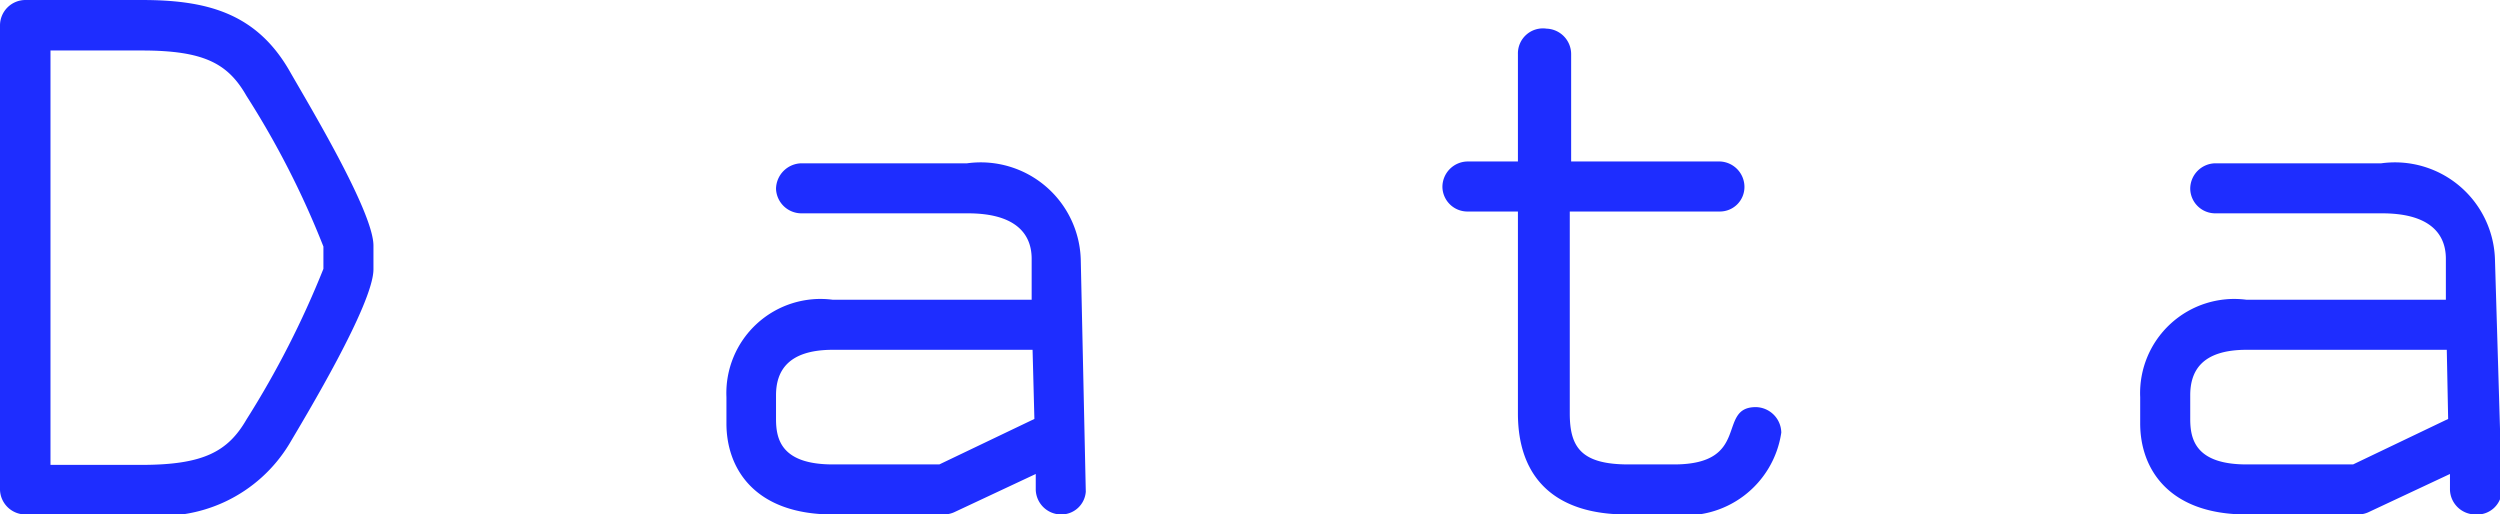
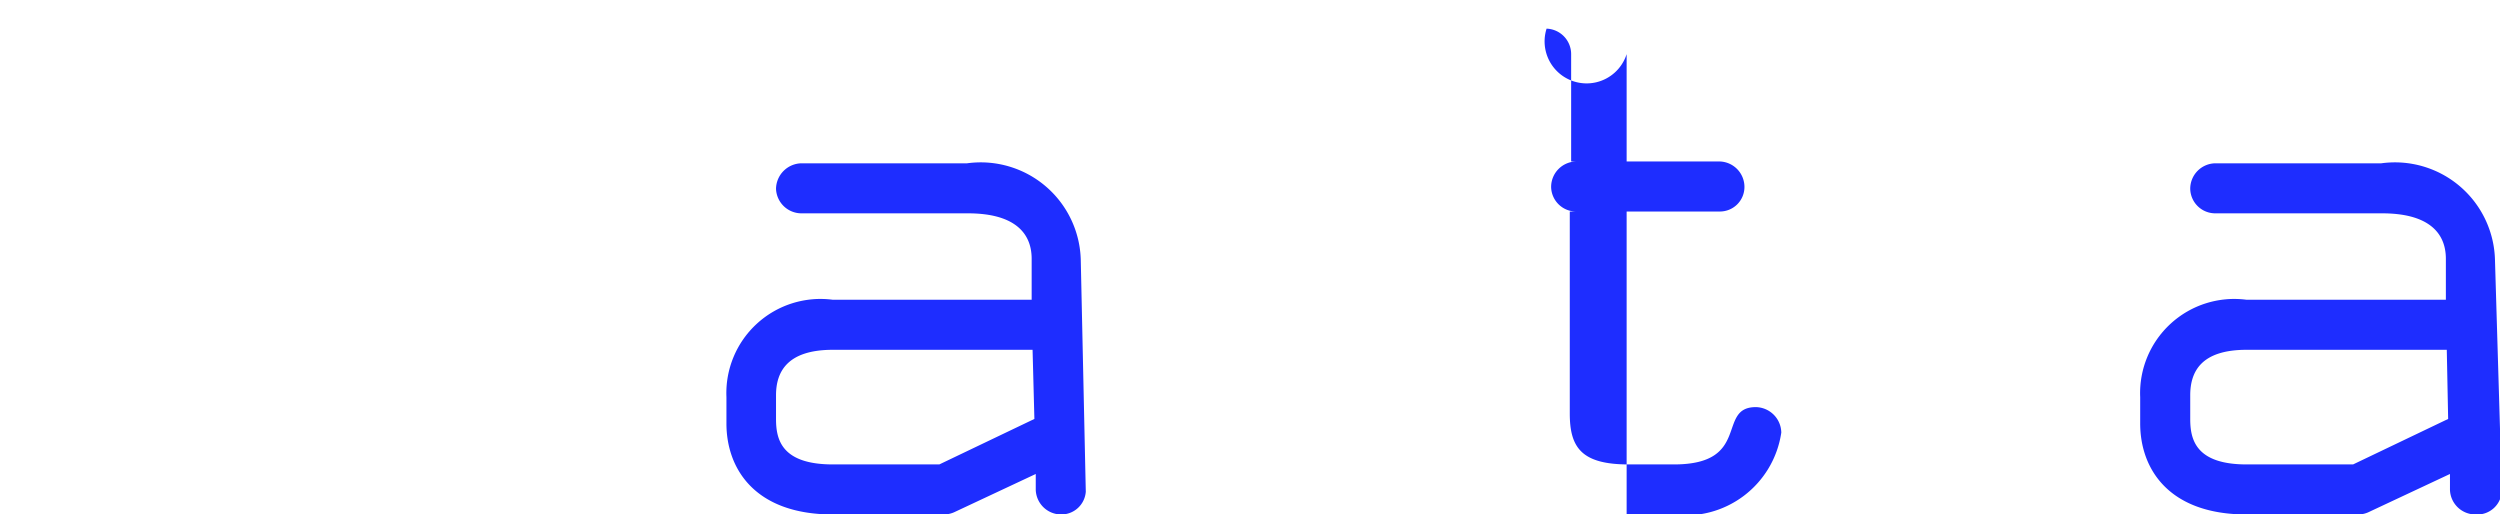
<svg xmlns="http://www.w3.org/2000/svg" viewBox="0 0 54.96 11.31">
  <defs>
    <style>.cls-1{fill:#1e2dff;}</style>
  </defs>
  <title>txt_data_1</title>
  <g id="Layer_2" data-name="Layer 2">
    <g id="メイン01">
-       <path class="cls-1" d="M6.36,9.76a3.28,3.28,0,0,1-3.25,1.55H.56A.56.56,0,0,1,0,10.77V.56A.56.56,0,0,1,.56,0H3.11C4.52,0,5.62.27,6.36,1.55c.41.72,1.85,3.1,1.85,3.85v.52C8.21,6.68,6.72,9.15,6.36,9.76Zm.75-4.34A19.22,19.22,0,0,0,5.42,2.11c-.41-.72-.94-1-2.31-1h-2v9.11h2c1.36,0,1.9-.29,2.31-1A20.25,20.25,0,0,0,7.11,5.91Z" />
      <path class="cls-1" d="M23.33,11.31a.56.56,0,0,1-.56-.54v-.35L21,11.25a.57.57,0,0,1-.24.06H18.31c-1.71,0-2.34-1-2.34-2V8.73a2.07,2.07,0,0,1,2.34-2.14h4.37l0-.9c0-.61-.43-1-1.4-1H17.62a.56.56,0,0,1-.56-.54.57.57,0,0,1,.56-.56h3.64a2.2,2.2,0,0,1,2.5,2.14l.11,5.08A.54.54,0,0,1,23.33,11.31ZM22.7,7.69H18.31c-1,0-1.25.48-1.25,1v.52c0,.44.11,1,1.25,1h2.34l2.09-1Z" />
-       <path class="cls-1" d="M36.76,11.31h-1c-1.55,0-2.39-.78-2.39-2.22V4.65h-1.1a.55.55,0,0,1-.56-.54.56.56,0,0,1,.56-.56h1.1V1.19A.55.55,0,0,1,34,.63a.56.56,0,0,1,.54.56V3.55h3.27a.56.56,0,0,1,.54.56.54.54,0,0,1-.54.54H34.51V9.09c0,.74.25,1.12,1.29,1.12h1c1.71,0,.93-1.26,1.8-1.26a.57.57,0,0,1,.56.56A2.13,2.13,0,0,1,36.76,11.31Z" />
+       <path class="cls-1" d="M36.76,11.31h-1V4.65h-1.1a.55.55,0,0,1-.56-.54.56.56,0,0,1,.56-.56h1.1V1.19A.55.55,0,0,1,34,.63a.56.56,0,0,1,.54.56V3.55h3.27a.56.56,0,0,1,.54.56.54.54,0,0,1-.54.54H34.51V9.09c0,.74.25,1.12,1.29,1.12h1c1.71,0,.93-1.26,1.8-1.26a.57.57,0,0,1,.56.56A2.13,2.13,0,0,1,36.76,11.31Z" />
      <path class="cls-1" d="M54.42,11.31a.56.56,0,0,1-.56-.54v-.35l-1.77.83a.56.56,0,0,1-.23.06H49.39c-1.71,0-2.34-1-2.34-2V8.73a2.07,2.07,0,0,1,2.34-2.14h4.38l0-.9c0-.61-.43-1-1.4-1H48.71a.55.55,0,0,1-.56-.54.56.56,0,0,1,.56-.56h3.64a2.2,2.2,0,0,1,2.5,2.14L55,10.77A.54.54,0,0,1,54.42,11.31Zm-.63-3.62h-4.4c-1,0-1.24.48-1.24,1v.52c0,.44.11,1,1.24,1h2.34l2.09-1Z" />
    </g>
  </g>
</svg>